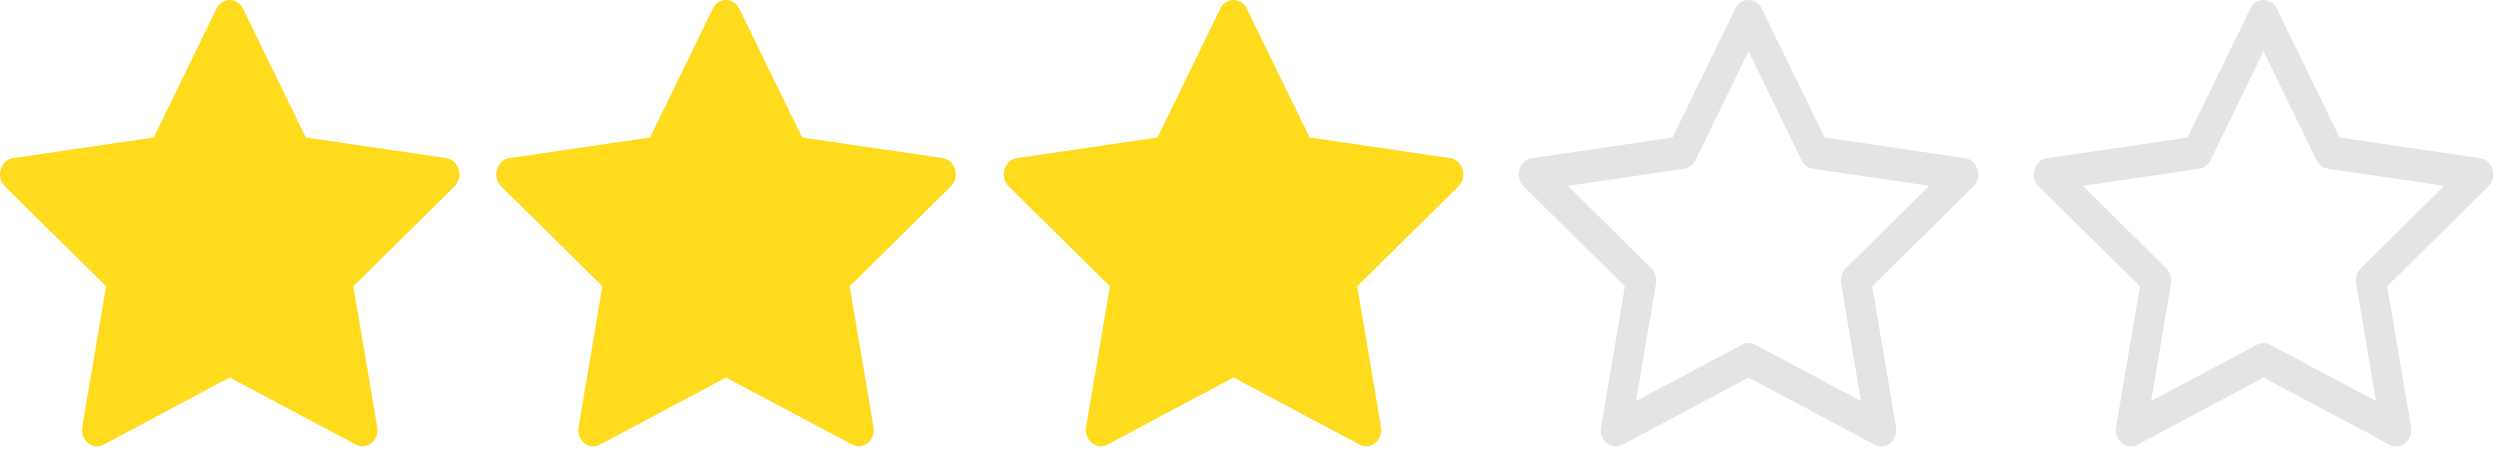
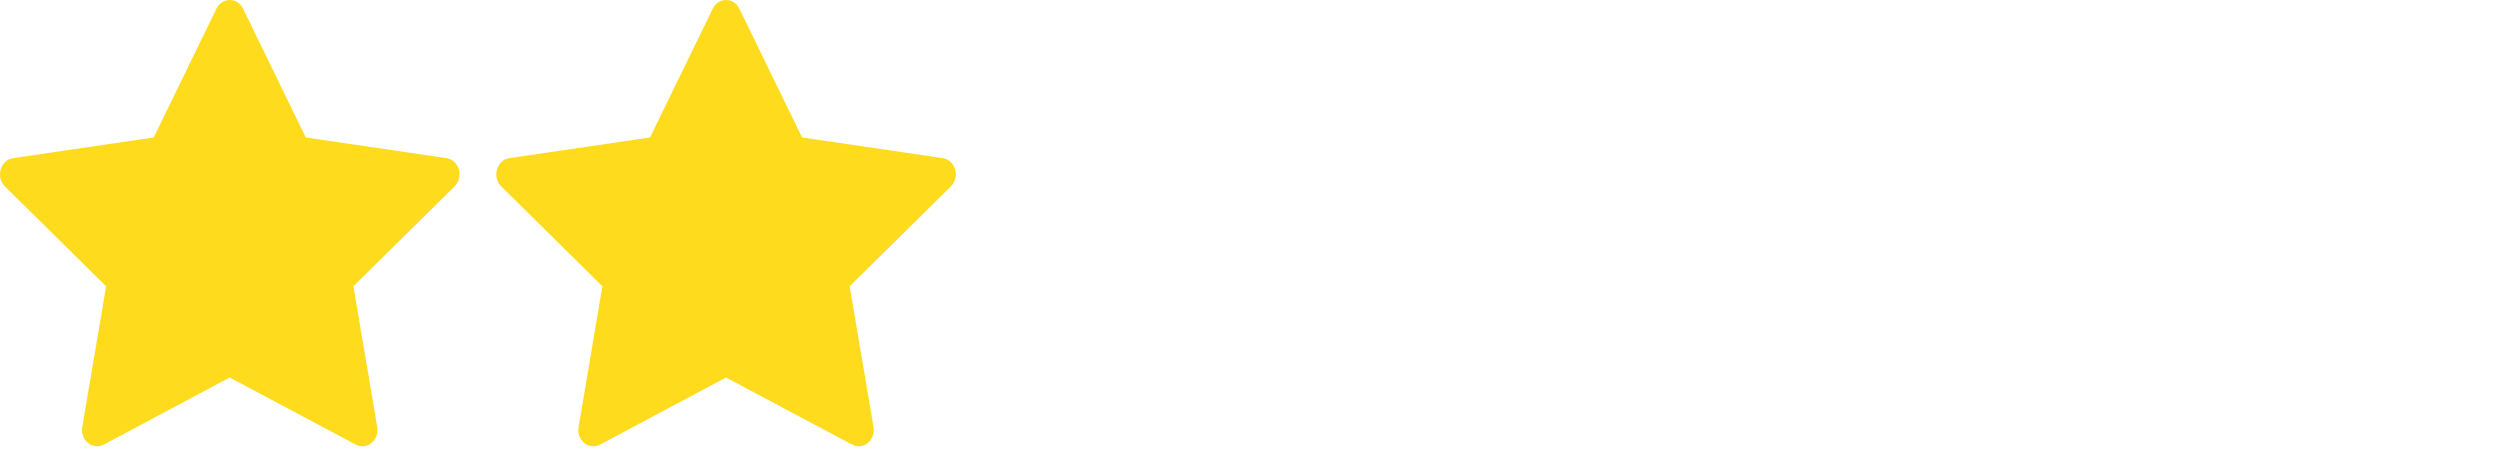
<svg xmlns="http://www.w3.org/2000/svg" width="90" height="17" viewBox="0 0 90 17" fill="none">
  <g id="Group 741">
    <g id="Group 736">
      <g id="Group 247">
        <g id="Group 229">
          <path id="Vector" d="M21.6 16.006C21.201 16.218 20.748 15.847 20.829 15.372L21.687 10.306L18.045 6.711C17.704 6.375 17.881 5.76 18.337 5.693L23.401 4.948L25.659 0.313C25.863 -0.104 26.413 -0.104 26.617 0.313L28.875 4.948L33.939 5.693C34.395 5.76 34.572 6.375 34.23 6.711L30.589 10.306L31.447 15.372C31.528 15.847 31.075 16.218 30.676 16.006L26.136 13.59L21.6 16.006Z" fill="#FFDB1D" />
-           <path id="Vector_2" d="M39.87 16.006C39.471 16.218 39.018 15.847 39.098 15.372L39.956 10.306L36.314 6.711C35.974 6.375 36.151 5.76 36.607 5.693L41.67 4.948L43.928 0.313C44.132 -0.104 44.683 -0.104 44.887 0.313L47.145 4.948L52.208 5.693C52.664 5.76 52.841 6.375 52.5 6.711L48.859 10.306L49.717 15.372C49.797 15.847 49.345 16.218 48.946 16.006L44.406 13.59L39.87 16.006Z" fill="#FFDB1D" />
          <path id="Vector_3" d="M3.733 16.006C3.334 16.218 2.881 15.847 2.962 15.372L3.82 10.306L0.177 6.711C-0.163 6.375 0.014 5.76 0.47 5.693L5.534 4.948L7.792 0.313C7.995 -0.104 8.546 -0.104 8.75 0.313L11.008 4.948L16.072 5.693C16.527 5.76 16.704 6.375 16.363 6.711L12.722 10.306L13.58 15.372C13.661 15.847 13.208 16.218 12.809 16.006L8.269 13.59L3.733 16.006Z" fill="#FFDB1D" />
        </g>
      </g>
    </g>
-     <path id="Vector_4" d="M76.179 15.374C76.099 15.849 76.551 16.221 76.951 16.009L81.489 13.592L86.026 16.009C86.425 16.221 86.877 15.849 86.797 15.375L85.939 10.308L89.58 6.713C89.921 6.376 89.745 5.761 89.288 5.695L84.225 4.949L81.967 0.314C81.924 0.22 81.856 0.141 81.772 0.085C81.687 0.03 81.588 0 81.488 0C81.388 0 81.289 0.03 81.205 0.085C81.12 0.141 81.052 0.22 81.009 0.314L78.751 4.95L73.688 5.696C73.232 5.762 73.055 6.377 73.395 6.714L77.037 10.309L76.179 15.376V15.374ZM81.25 12.409L77.439 14.438L78.157 10.2C78.174 10.102 78.167 10.002 78.138 9.907C78.108 9.813 78.057 9.728 77.988 9.659L74.984 6.691L79.173 6.074C79.26 6.061 79.342 6.025 79.413 5.972C79.484 5.918 79.541 5.847 79.579 5.766L81.487 1.847L83.396 5.766C83.434 5.847 83.492 5.918 83.562 5.972C83.633 6.025 83.715 6.061 83.802 6.074L87.991 6.69L84.987 9.657C84.918 9.727 84.867 9.812 84.837 9.907C84.808 10.001 84.801 10.102 84.818 10.2L85.536 14.438L81.725 12.409C81.652 12.37 81.57 12.35 81.487 12.35C81.404 12.35 81.323 12.37 81.25 12.409Z" fill="#E4E4E4" />
-     <path id="Vector_5" d="M57.639 15.374C57.559 15.849 58.011 16.221 58.41 16.009L62.949 13.592L67.486 16.009C67.885 16.221 68.337 15.849 68.257 15.375L67.399 10.308L71.04 6.713C71.381 6.376 71.205 5.761 70.748 5.695L65.685 4.949L63.427 0.314C63.384 0.22 63.316 0.141 63.231 0.085C63.147 0.03 63.048 0 62.948 0C62.848 0 62.749 0.03 62.664 0.085C62.58 0.141 62.512 0.22 62.469 0.314L60.211 4.95L55.148 5.696C54.692 5.762 54.515 6.377 54.855 6.714L58.497 10.309L57.639 15.376V15.374ZM62.71 12.409L58.899 14.438L59.617 10.2C59.634 10.102 59.627 10.002 59.598 9.907C59.568 9.813 59.517 9.728 59.448 9.659L56.444 6.691L60.633 6.074C60.72 6.061 60.802 6.025 60.873 5.972C60.944 5.918 61.001 5.847 61.039 5.766L62.946 1.847L64.856 5.766C64.894 5.847 64.951 5.918 65.022 5.972C65.093 6.025 65.175 6.061 65.262 6.074L69.451 6.69L66.447 9.657C66.378 9.727 66.326 9.812 66.297 9.907C66.268 10.001 66.261 10.102 66.278 10.2L66.996 14.438L63.185 12.409C63.111 12.37 63.03 12.35 62.947 12.35C62.864 12.35 62.783 12.37 62.71 12.409Z" fill="#E4E4E4" />
  </g>
</svg>